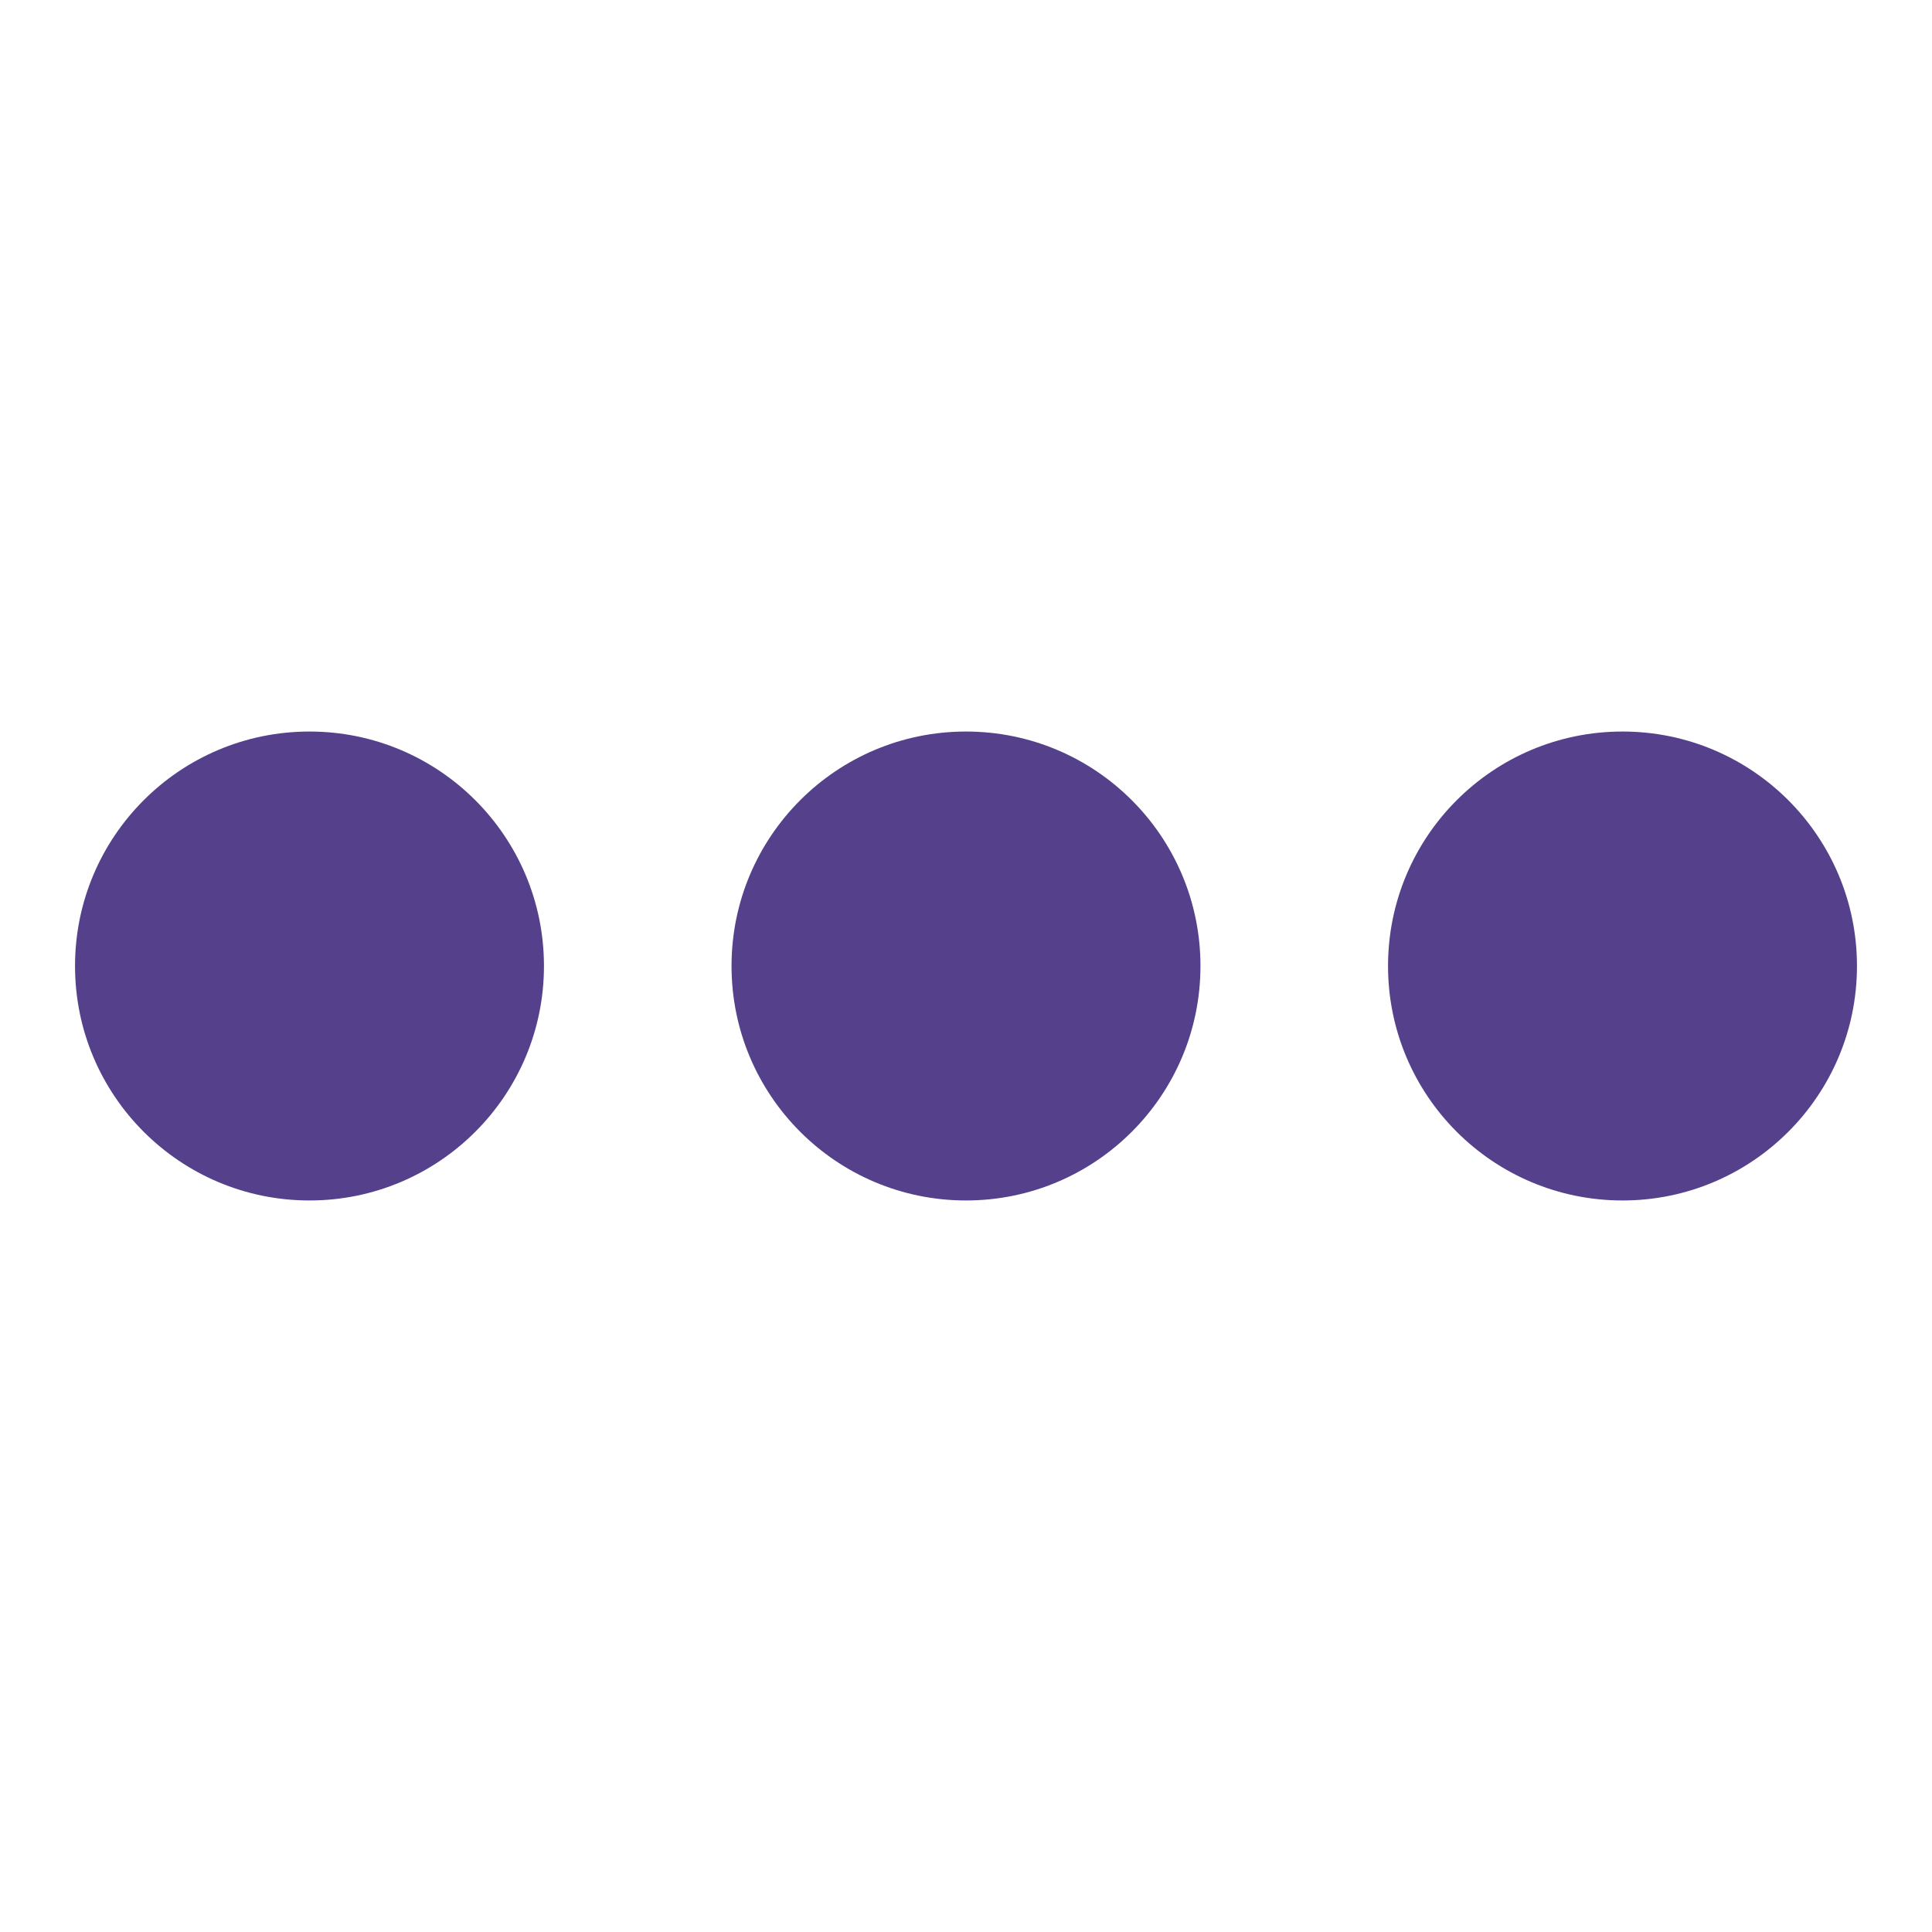
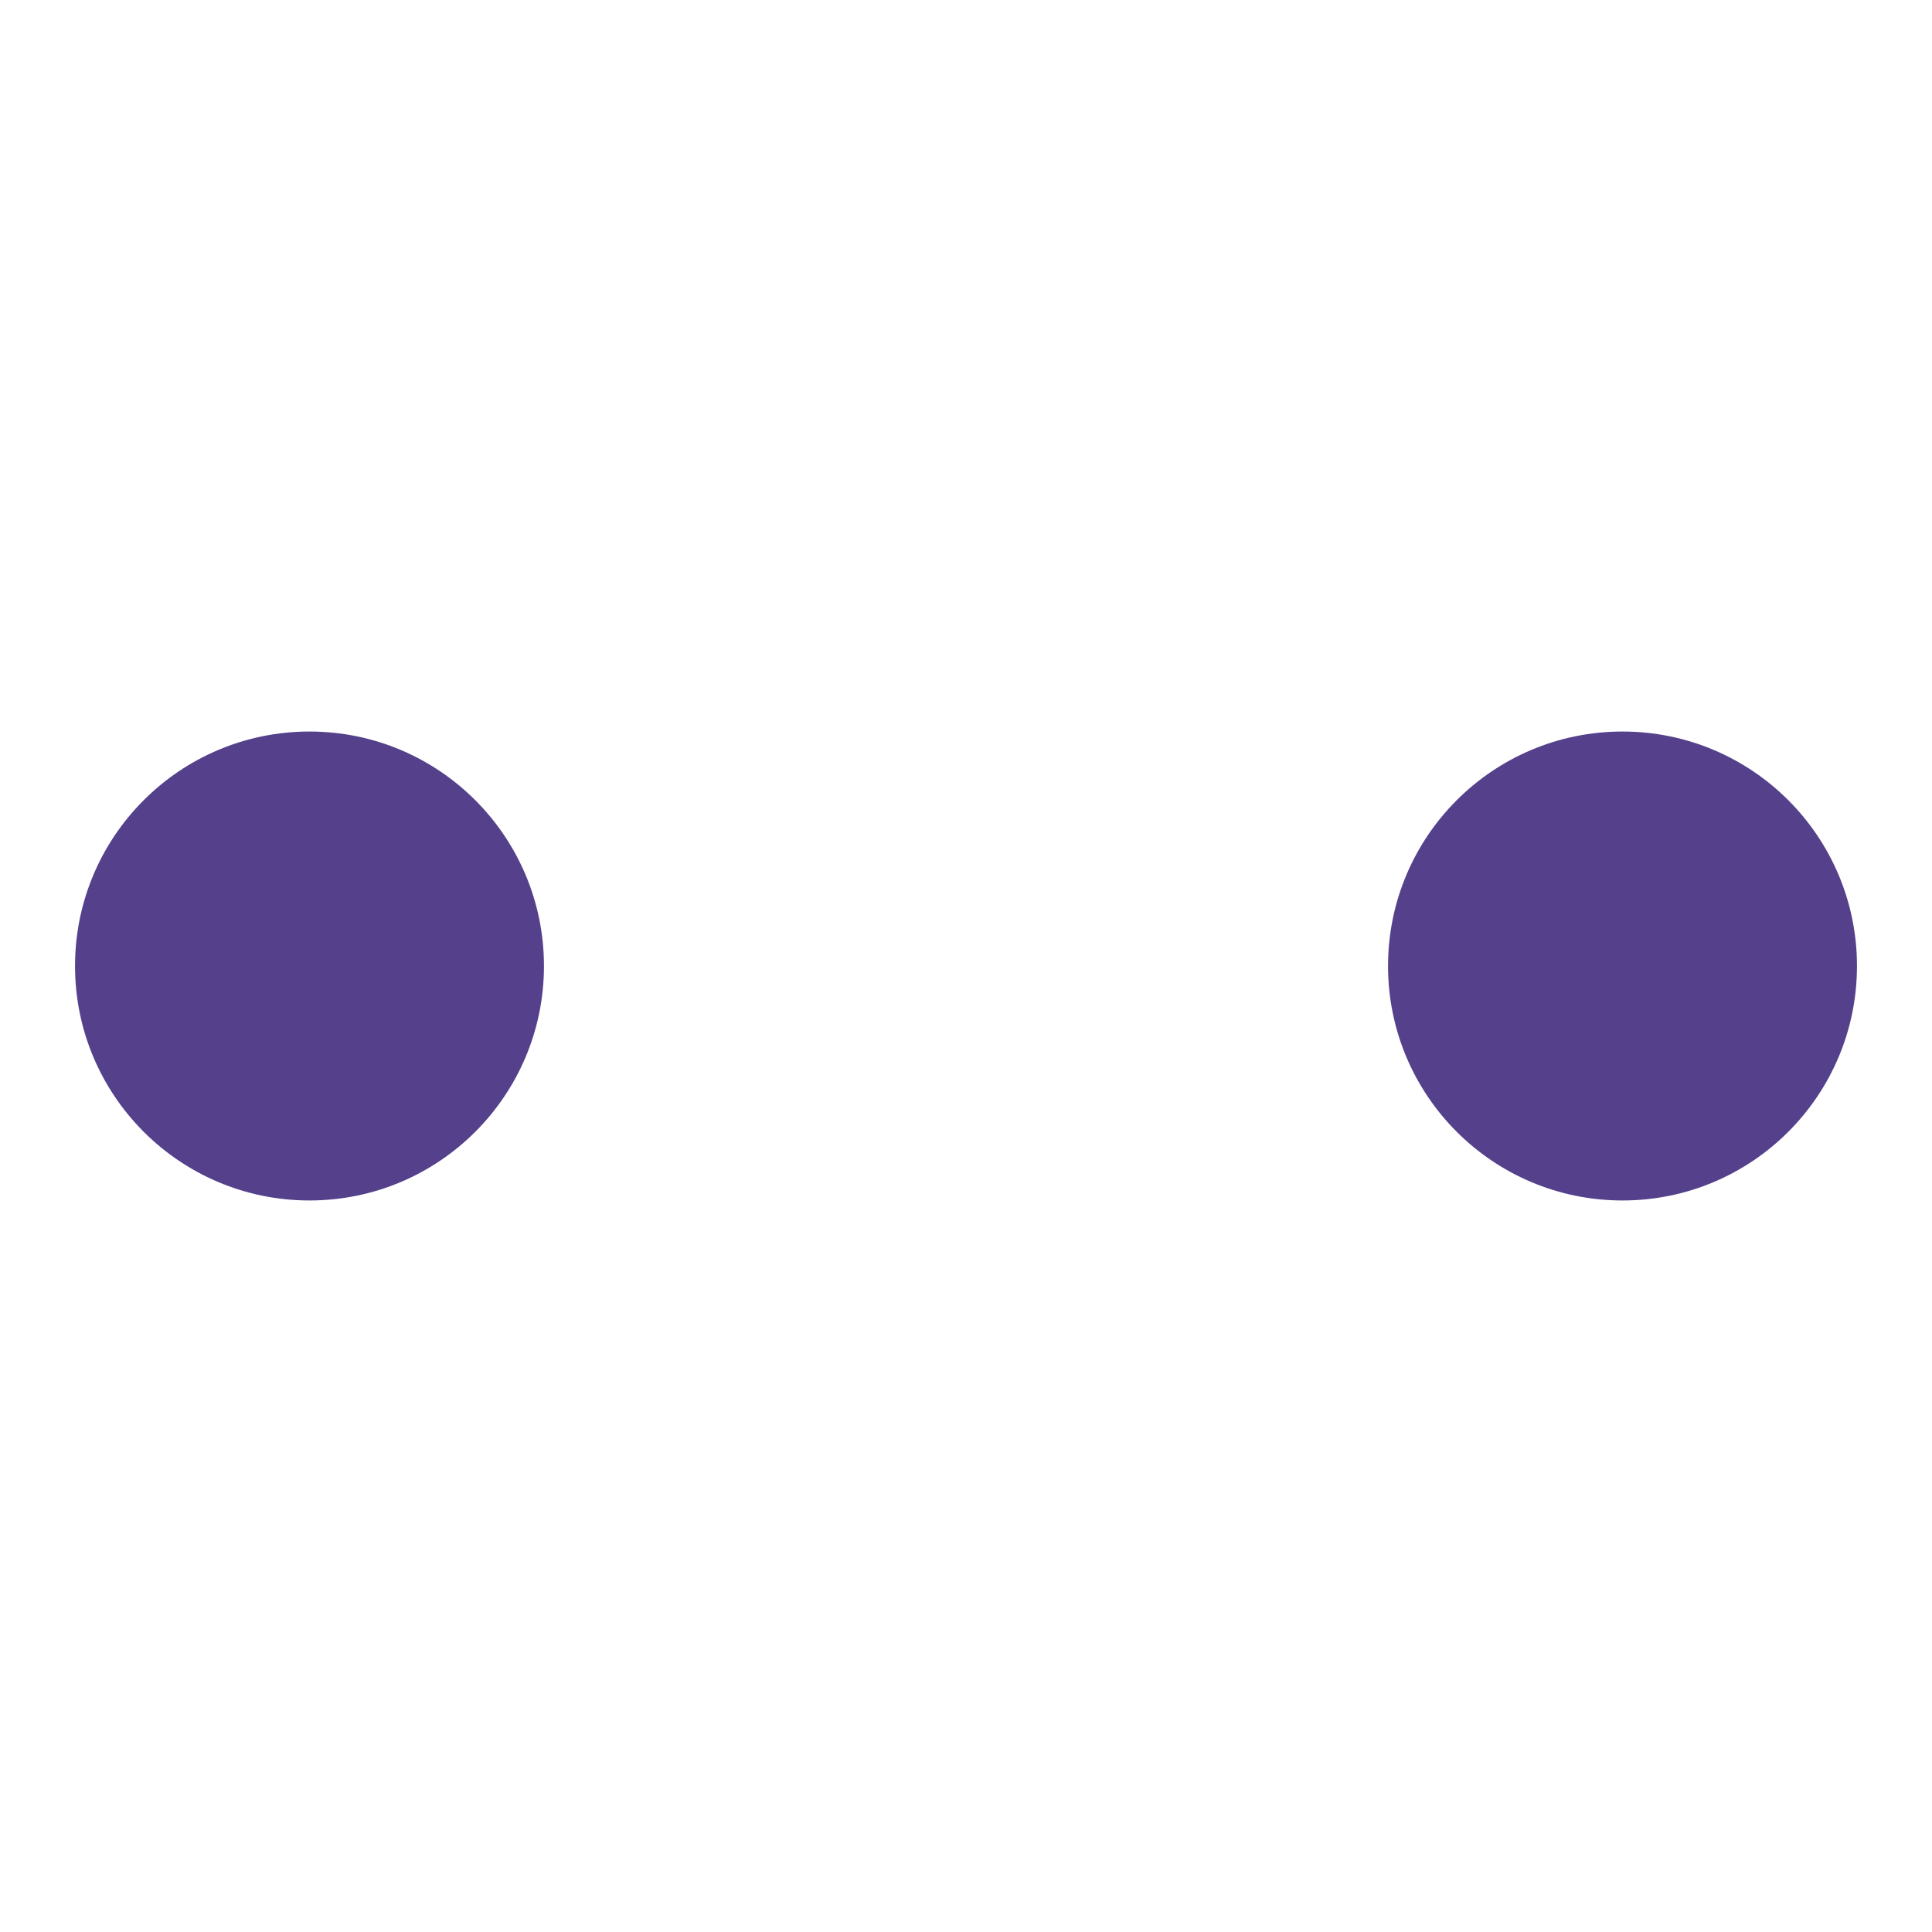
<svg xmlns="http://www.w3.org/2000/svg" width="103" height="103" viewBox="0 0 103 103" fill="none">
  <circle cx="16.5" cy="51.5" r="12.5" fill="#54408B" />
-   <circle cx="51.5" cy="51.5" r="12.5" fill="#54408B" />
  <circle cx="86.5" cy="51.5" r="12.5" fill="#54408B" />
</svg>